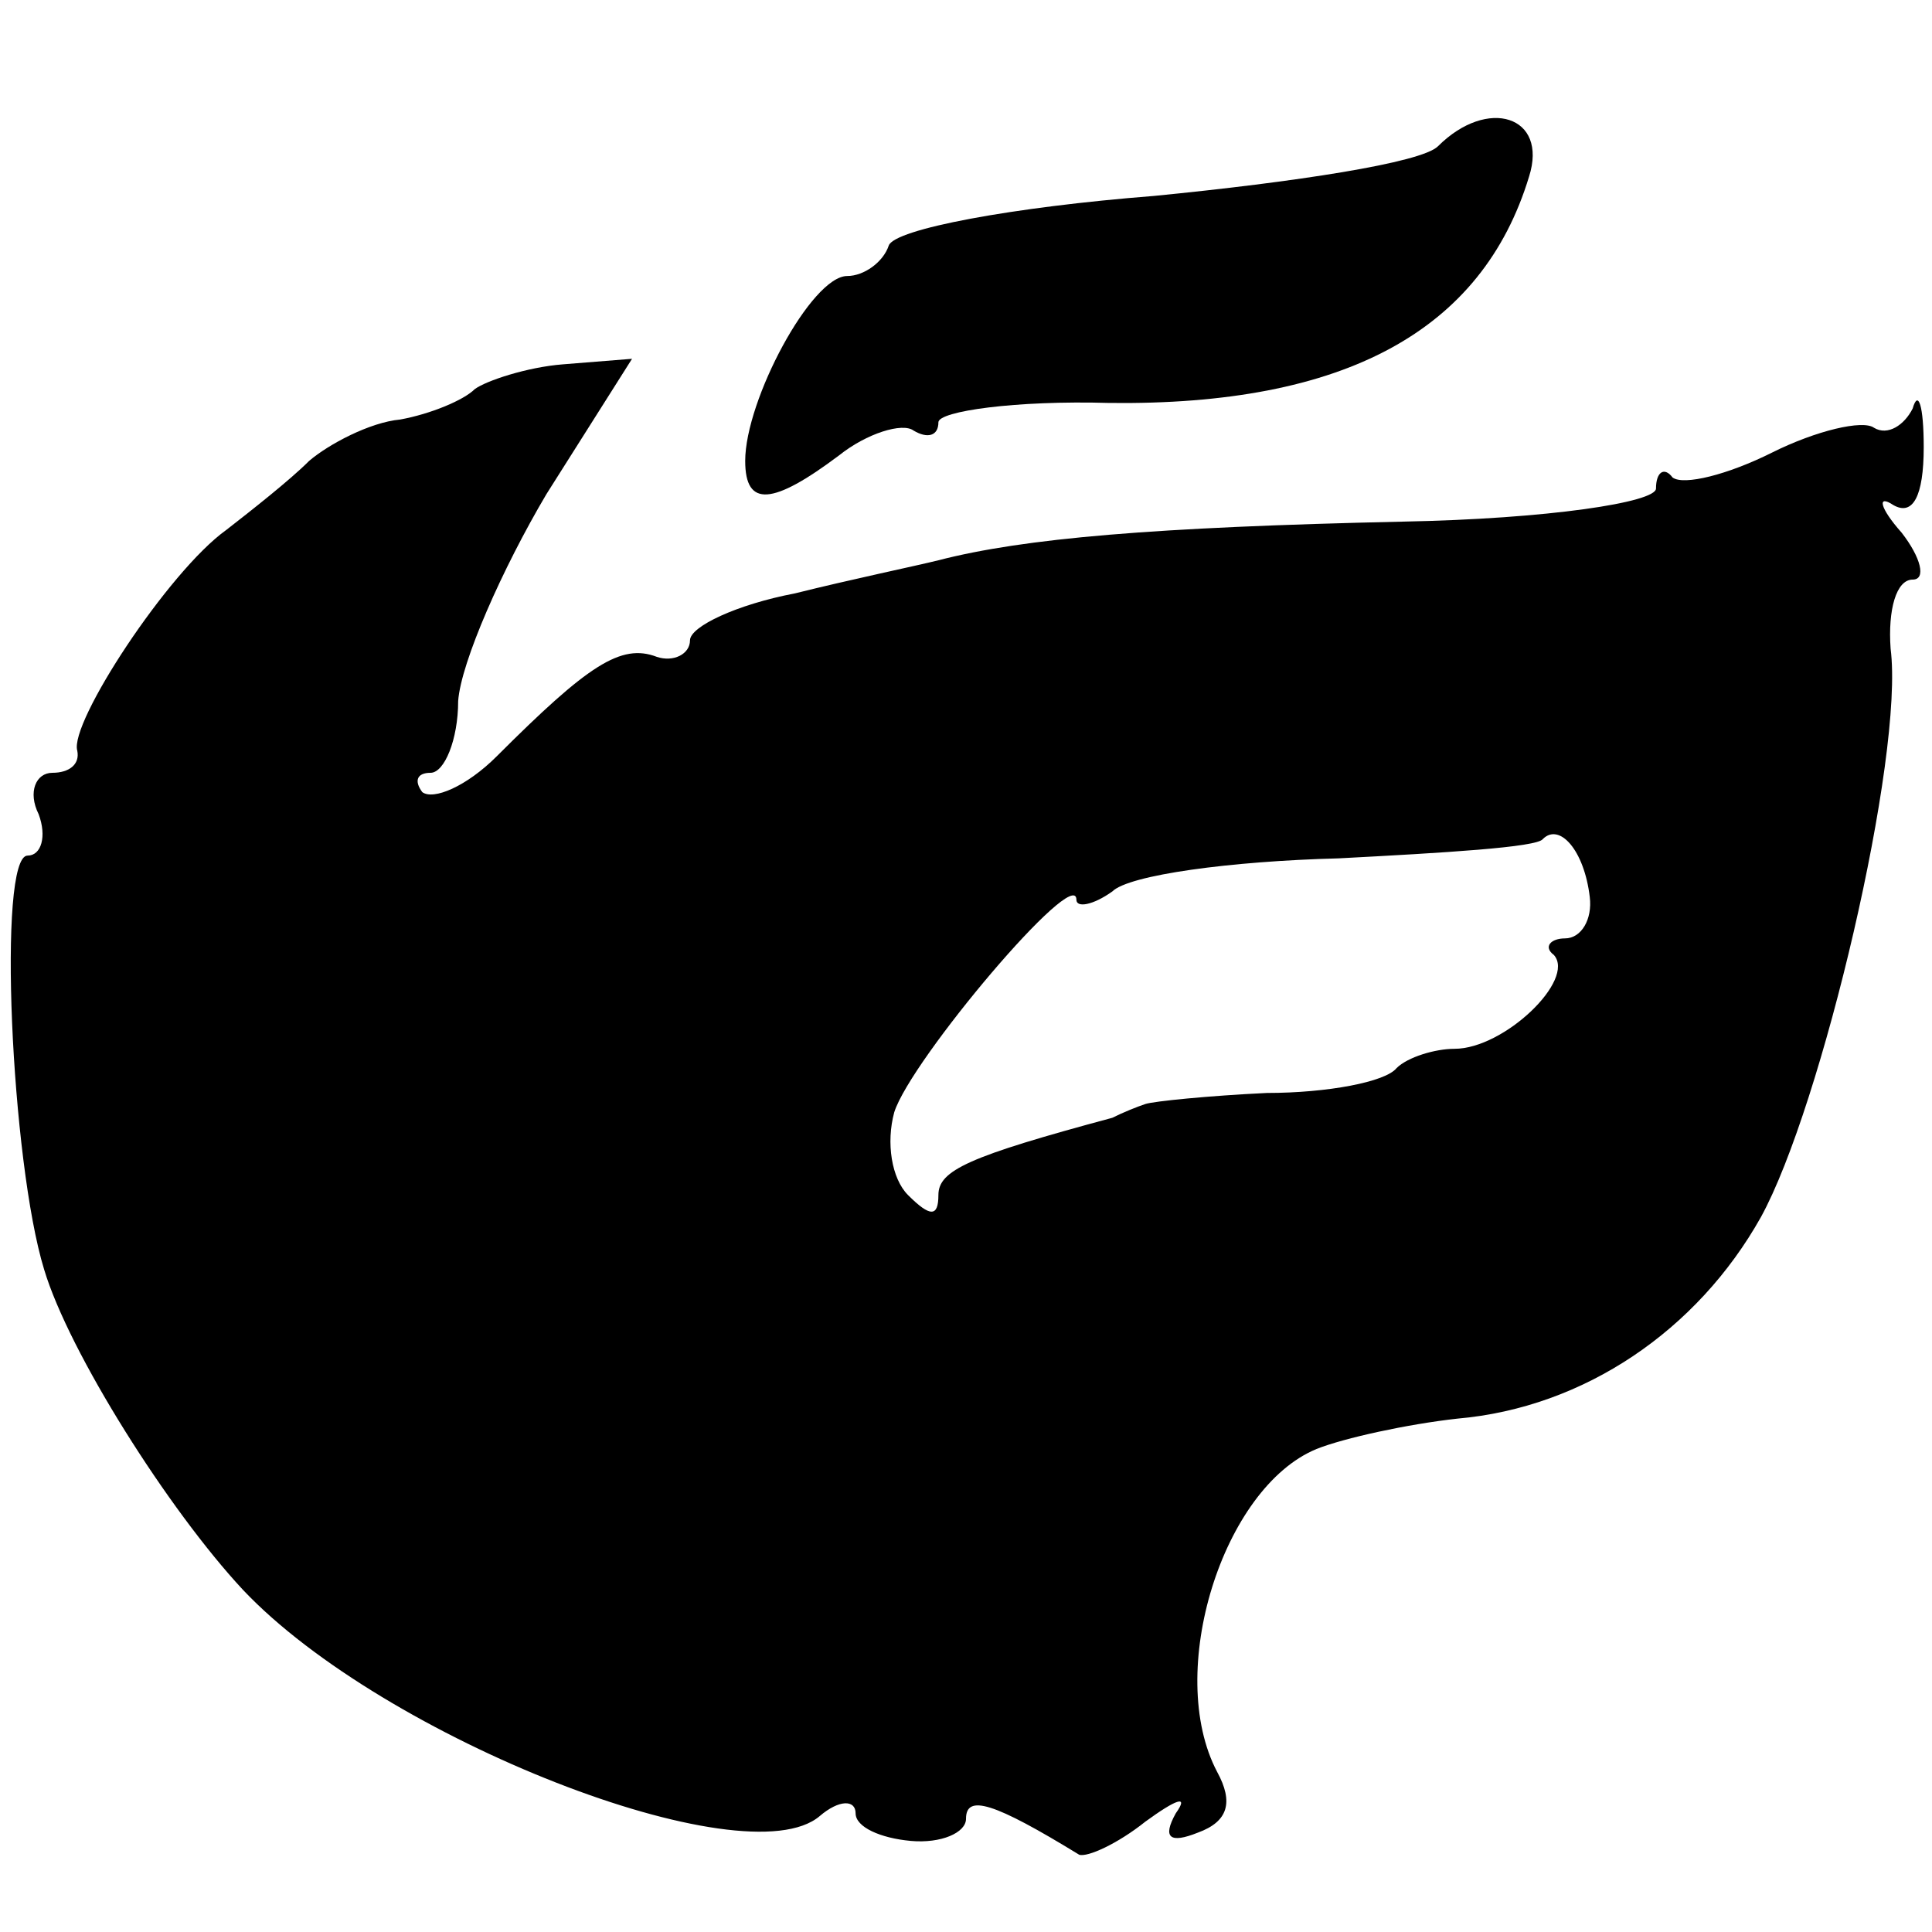
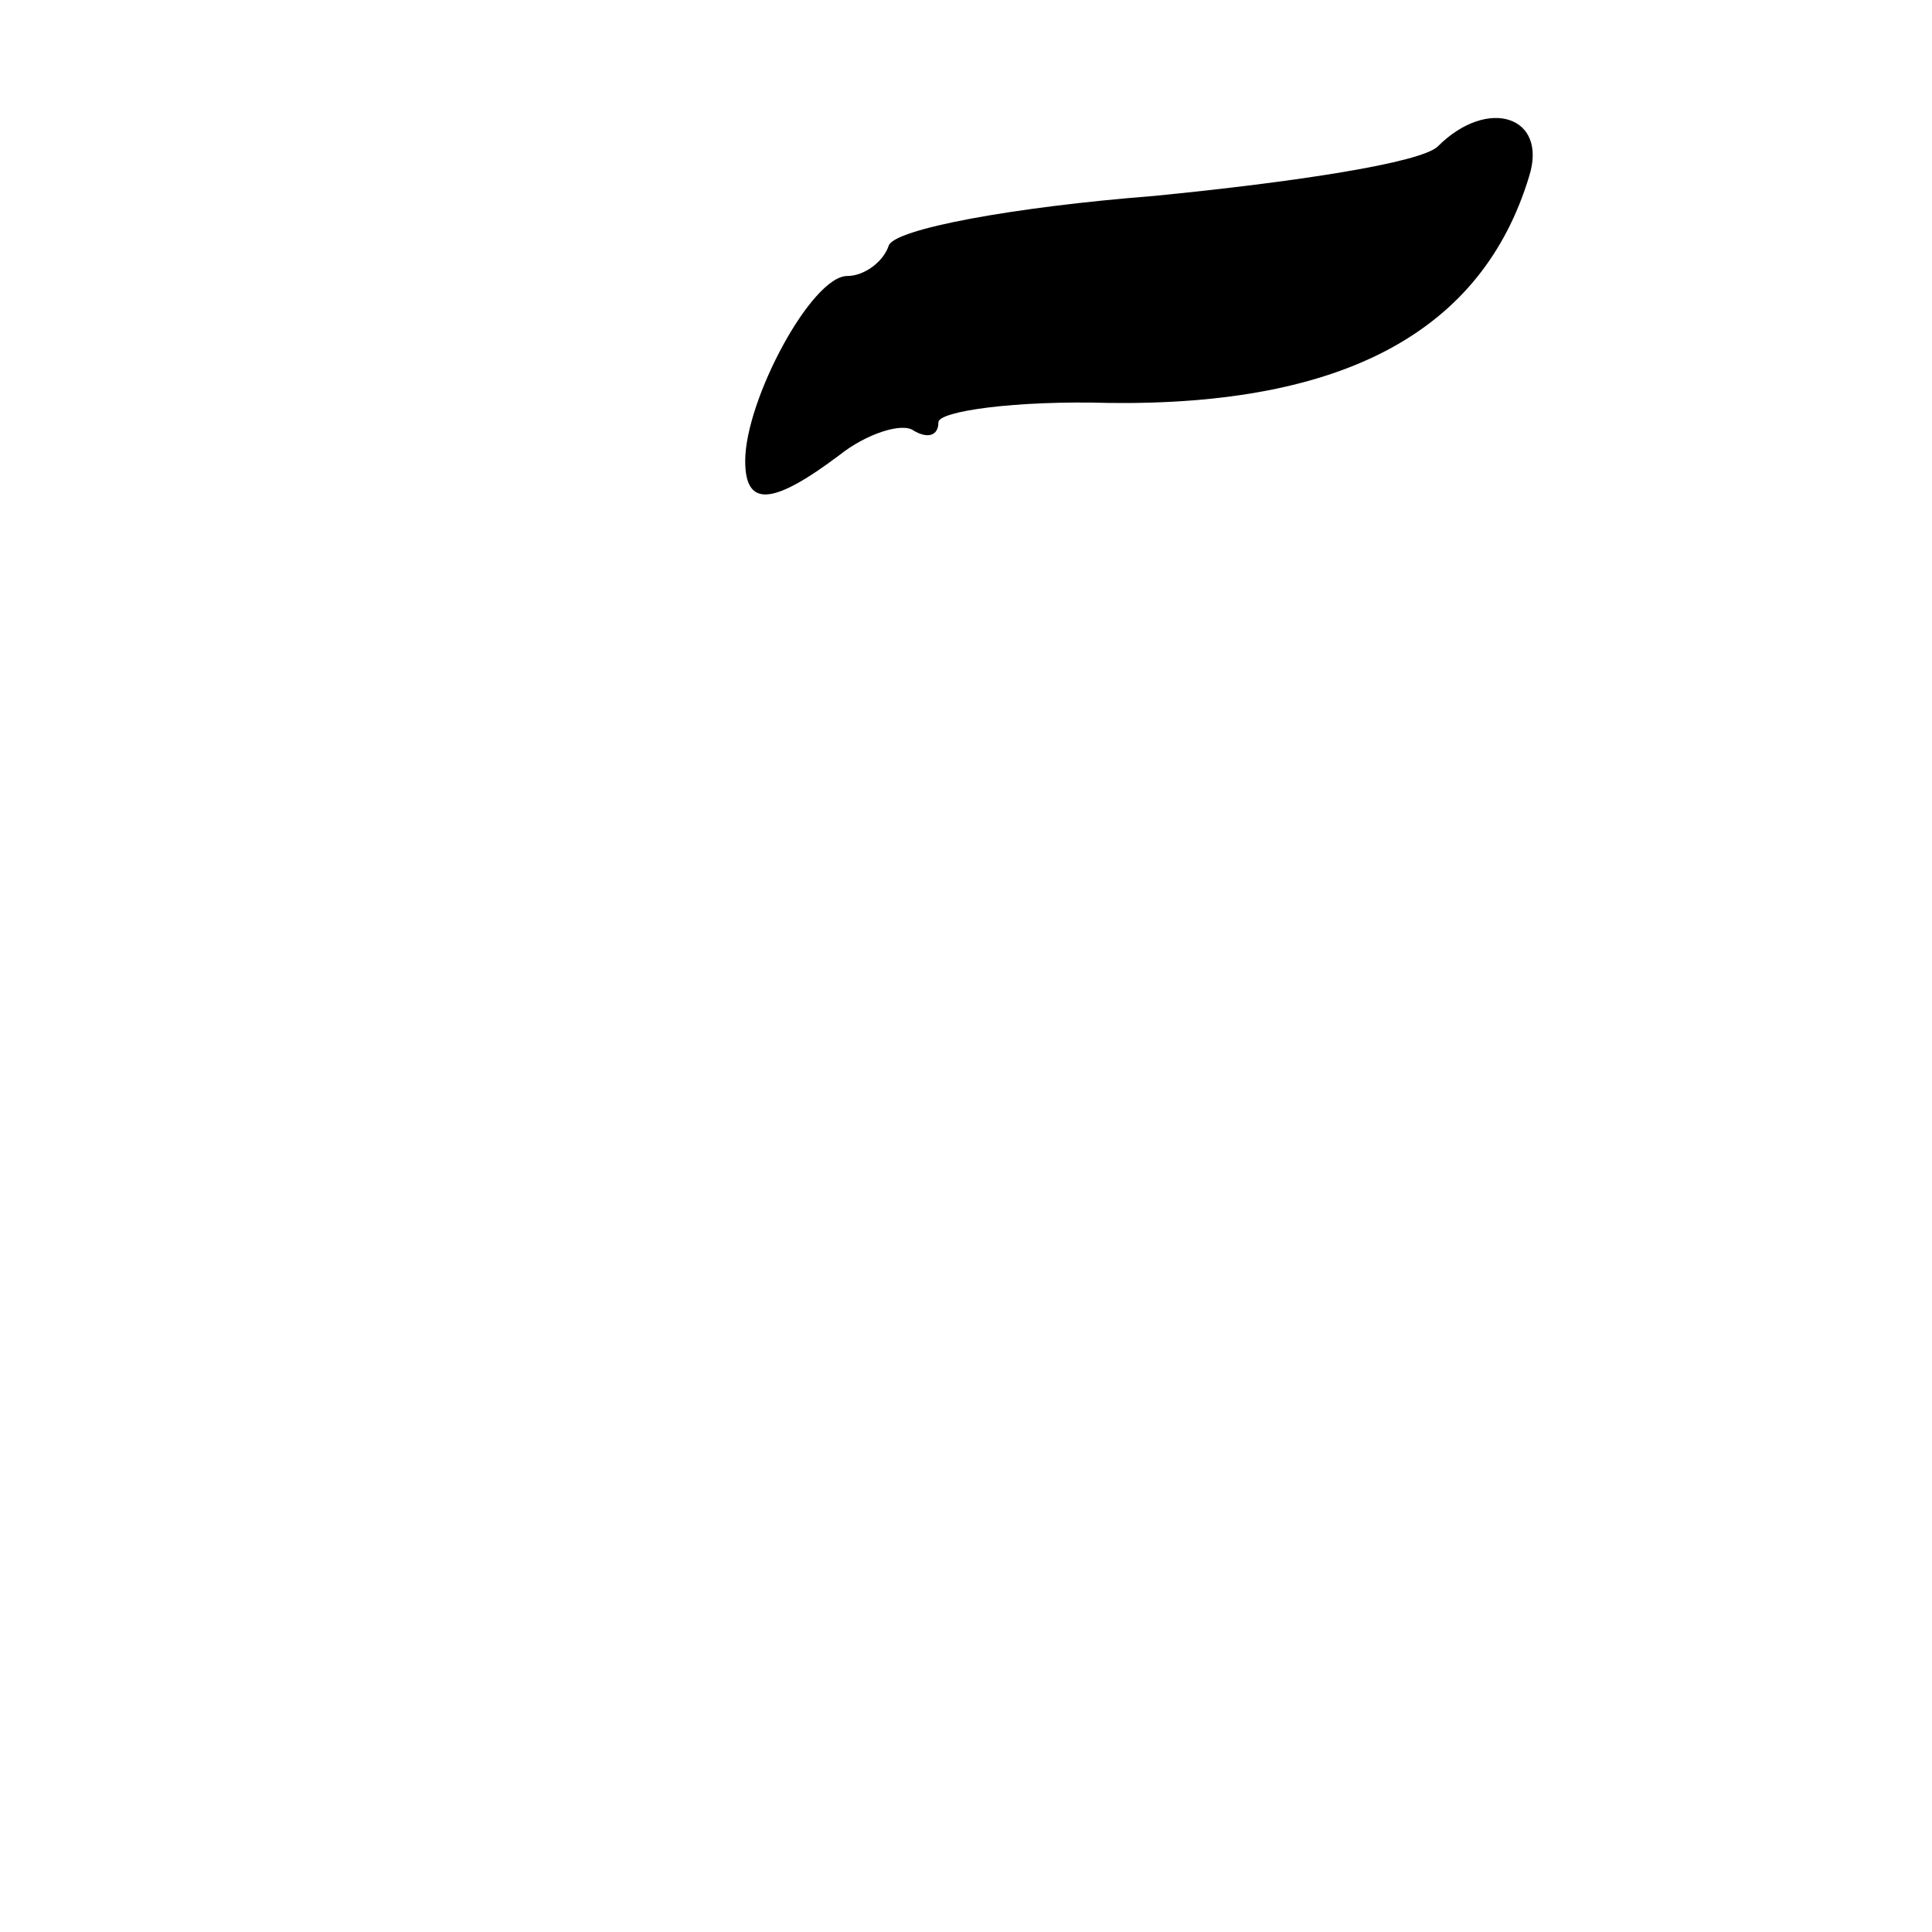
<svg xmlns="http://www.w3.org/2000/svg" version="1.0" width="70pt" height="70pt" viewBox="0 0 70 70" preserveAspectRatio="xMidYMid meet">
  <g transform="translate(0,70) scale(0.1,-0.1)" fill="#000000" stroke="none">
-     <path d="M521 647 c-6 -6 -52 -13 -103 -18 -51 -4 -94 -12 -96 -18 -2 -6 -9 -11 -15 -11 -13 0 -37 -45 -37 -67 0 -17 10 -16 34 2 10 8 23 12 27 9 5 -3 9 -2 9 3 0 4 28 8 62 7 85 -1 135 26 152 82 7 22 -15 29 -33 11z" />
-     <path d="M172 559 c-4 -4 -16 -9 -27 -11 -11 -1 -26 -9 -33 -15 -7 -7 -21 -18 -30 -25 -21 -15 -57 -70 -54 -80 1 -5 -3 -8 -9 -8 -6 0 -9 -7 -5 -15 3 -8 1 -15 -4 -15 -11 0 -6 -111 6 -150 9 -30 45 -87 72 -116 51 -54 182 -105 209 -82 7 6 13 6 13 1 0 -5 9 -9 20 -10 11 -1 20 3 20 8 0 9 10 6 41 -13 3 -1 14 4 24 12 11 8 16 10 11 3 -5 -9 -2 -11 8 -7 11 4 13 11 7 22 -19 36 2 103 36 117 10 4 33 9 51 11 46 4 87 32 110 73 22 40 52 167 47 206 -1 14 2 25 8 25 5 0 3 8 -4 17 -8 9 -9 14 -3 10 7 -4 11 3 11 21 0 15 -2 21 -4 14 -3 -6 -9 -10 -14 -7 -4 3 -21 -1 -37 -9 -16 -8 -32 -12 -36 -9 -3 4 -6 2 -6 -4 0 -5 -39 -11 -92 -12 -90 -2 -137 -6 -168 -14 -8 -2 -32 -7 -52 -12 -21 -4 -38 -12 -38 -17 0 -5 -6 -8 -12 -6 -13 5 -25 -3 -58 -36 -11 -11 -23 -16 -27 -13 -3 4 -2 7 3 7 5 0 10 12 10 26 1 14 16 48 32 75 l31 49 -25 -2 c-13 -1 -28 -6 -32 -9z m404 -184 c1 -8 -3 -15 -9 -15 -5 0 -8 -3 -4 -6 8 -9 -18 -34 -36 -34 -7 0 -17 -3 -21 -7 -4 -5 -25 -9 -47 -9 -21 -1 -41 -3 -44 -4 -3 -1 -8 -3 -12 -5 -52 -14 -63 -19 -63 -28 0 -8 -3 -8 -11 0 -6 6 -8 19 -5 30 6 19 66 90 66 77 0 -3 6 -2 13 3 6 6 43 11 82 12 38 2 72 4 74 7 6 6 15 -4 17 -21z" />
+     <path d="M521 647 c-6 -6 -52 -13 -103 -18 -51 -4 -94 -12 -96 -18 -2 -6 -9 -11 -15 -11 -13 0 -37 -45 -37 -67 0 -17 10 -16 34 2 10 8 23 12 27 9 5 -3 9 -2 9 3 0 4 28 8 62 7 85 -1 135 26 152 82 7 22 -15 29 -33 11" />
  </g>
</svg>